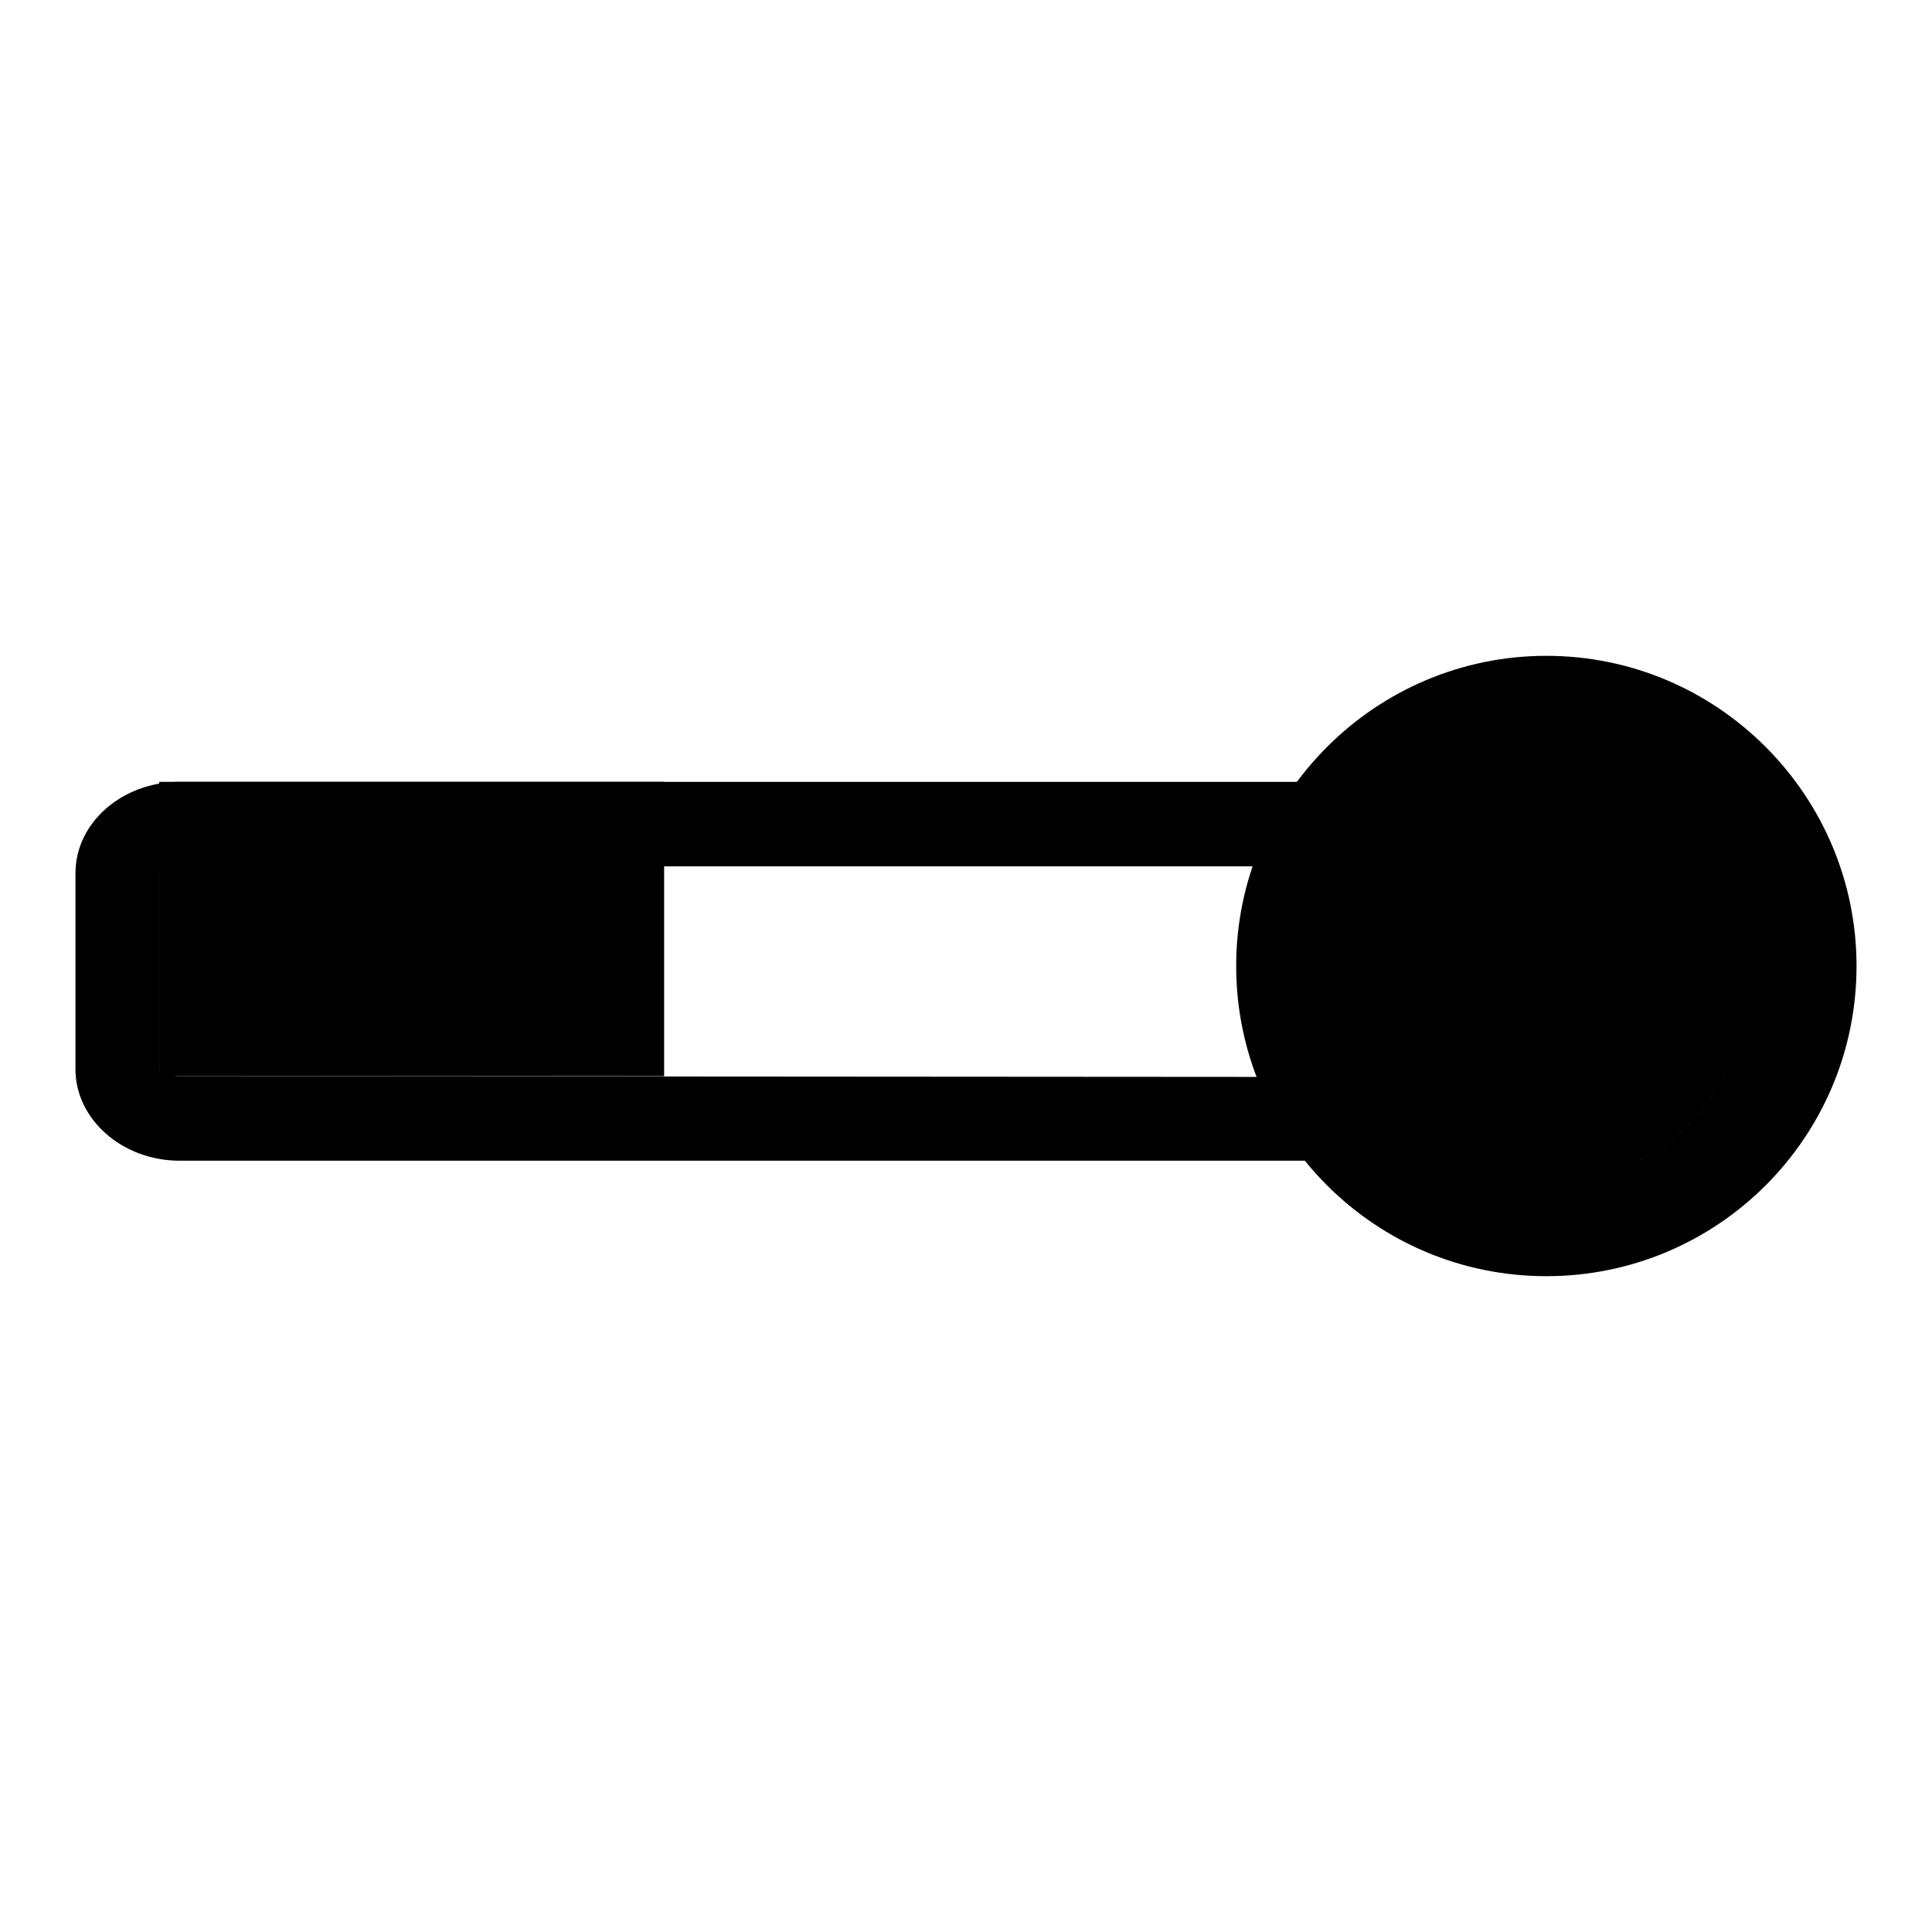
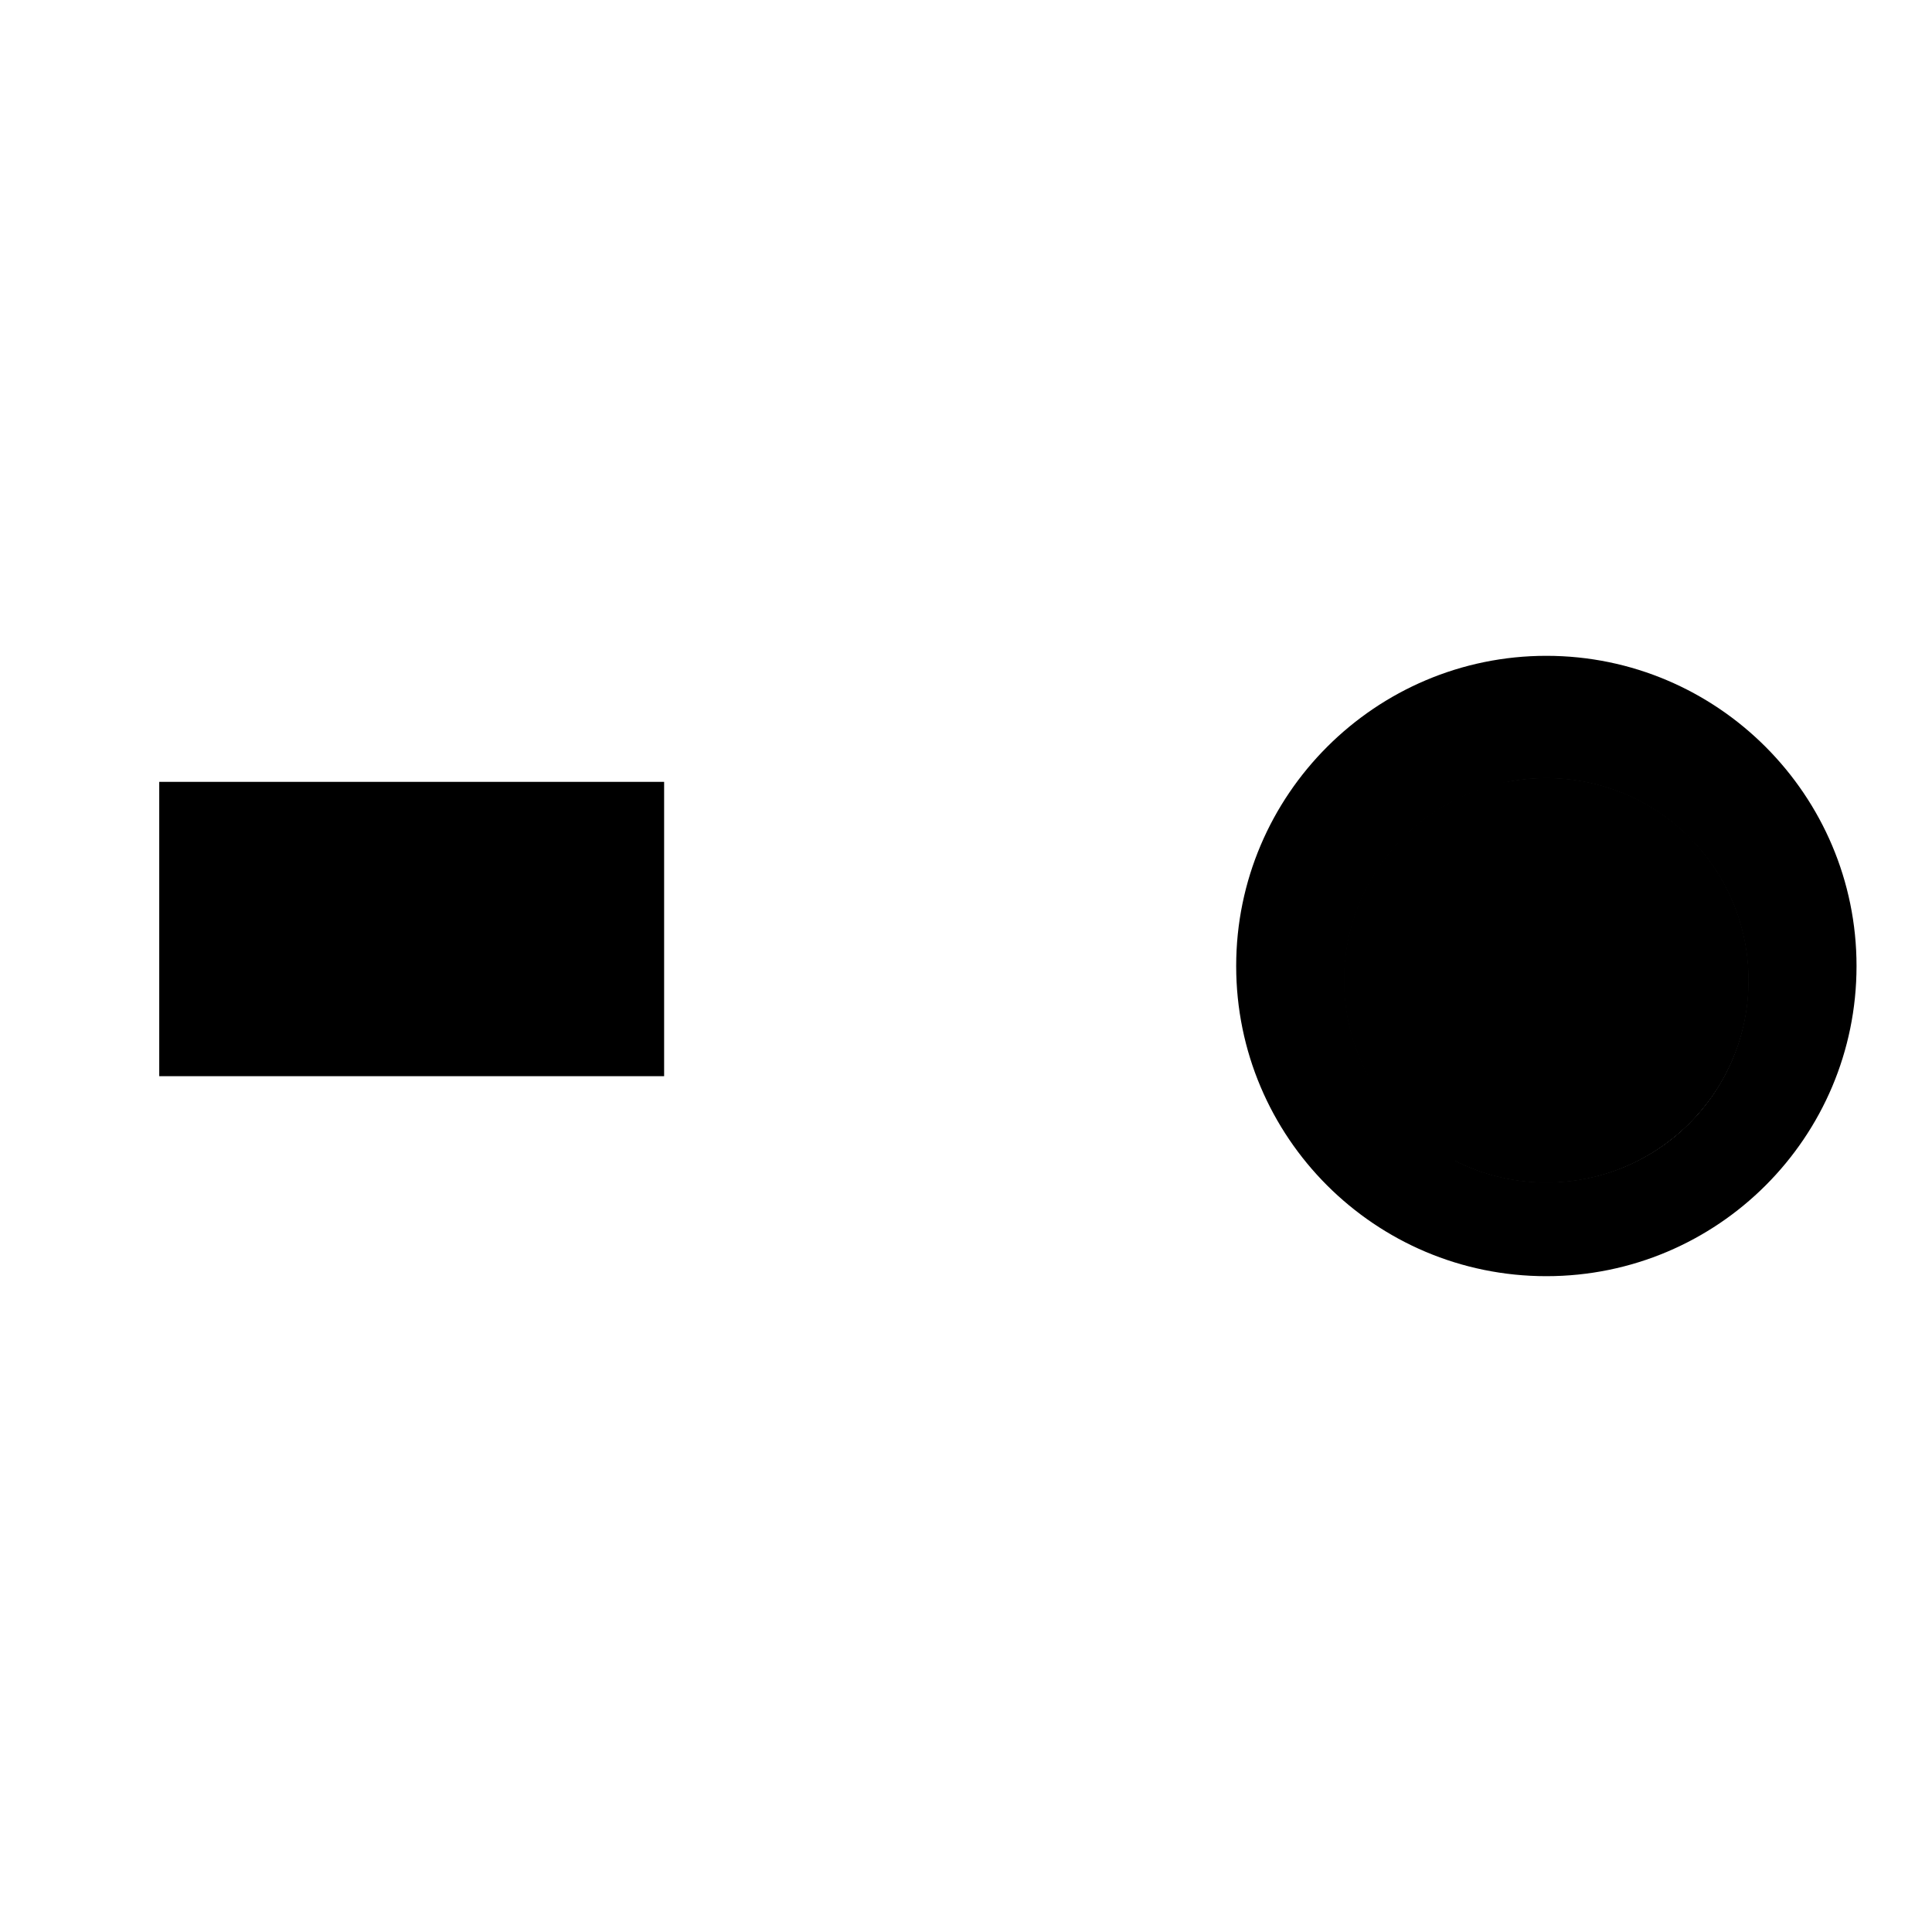
<svg xmlns="http://www.w3.org/2000/svg" version="1.1" x="0px" y="0px" viewBox="0 0 256 256" enable-background="new 0 0 256 256" xml:space="preserve">
  <g>
    <g>
-       <path fill="#000000" d="M178.1,129.9c0-9.4,4.8-17.6,12.1-22.4l3.1-3.9H23.8c-7.6,0-13.8,5.4-13.8,12.1v26c0,6.6,6.2,12.1,13.8,12.1h169.1C184.2,149.3,178.1,140.4,178.1,129.9z M23.8,142.6c-1.6,0-2.6-0.7-2.7-0.9l0-25.9c0.1-0.3,1.1-1,2.7-1H172c-1.7,4.3-2.6,8.9-2.6,13.5c0,5,1,9.8,3,14.4L23.8,142.6L23.8,142.6z" />
      <path fill="#000000" d="M186.6,144.6c-3.9-4.5-6.1-10.3-6.1-16.3c0-5.7,1.9-11.1,5.5-15.6l4.2-5.2c-7.3,4.8-12.1,13-12.1,22.4c0,10.5,6.1,19.5,14.9,23.9h1.6L186.6,144.6z" />
      <path fill="#000000" d="M178.1,129.9c0-12.9,9.2-23.7,21.3-26.2H179l-1.7,2.1c-5.1,6.4-7.9,14.4-7.9,22.5c0,8.6,3.1,17,8.8,23.6l1.7,1.9H193C184.2,149.3,178.1,140.4,178.1,129.9z" />
      <path fill="#000000" d="M216.1,141.7v-26c0-6.6-6.2-12.1-13.8-12.1h-2.8c-12.2,2.6-21.3,13.3-21.3,26.2c0,10.5,6.1,19.5,14.9,23.9h9.3C209.9,153.8,216.1,148.4,216.1,141.7z M185.1,142.6c-2.9-4.2-4.6-9.2-4.6-14.4c0-4.9,1.4-9.5,4-13.5h17.7c1.6,0,2.6,0.7,2.7,0.9l0,25.9c-0.1,0.3-1.1,1-2.7,1L185.1,142.6L185.1,142.6z" />
      <path fill="#000000" d="M204.9,92.5c-19.6,0-35.5,15.9-35.5,35.5c0,19.6,15.9,35.5,35.5,35.5c19.6,0,35.5-15.9,35.5-35.5C240.4,108.4,224.5,92.5,204.9,92.5z M205.5,158.9c-16.9,0-30.6-13.7-30.6-30.6s13.7-30.6,30.6-30.6s30.6,13.7,30.6,30.6C236.1,145.2,222.4,158.9,205.5,158.9z" />
      <path fill="#000000" d="M204.9,86.9c-22.6,0-41.1,18.4-41.1,41.1c0,22.7,18.4,41.1,41.1,41.1c22.7,0,41.1-18.4,41.1-41.1C246,105.4,227.6,86.9,204.9,86.9z M204.9,156.7c-14.8,0-26.8-12-26.8-26.8c0-14.8,12-26.8,26.8-26.8c14.8,0,26.8,12,26.8,26.8C231.7,144.7,219.8,156.7,204.9,156.7z" />
-       <path fill="#000000" d="M204.9,103.1c-14.8,0-26.8,12-26.8,26.8c0,14.8,12,26.8,26.8,26.8c14.8,0,26.8-12,26.8-26.8C231.7,115.1,219.8,103.1,204.9,103.1z M205.5,153.3c-13.8,0-25-11.2-25-25s11.2-25,25-25s25,11.2,25,25C230.5,142.1,219.3,153.3,205.5,153.3z" />
      <path fill="#000000" d="M205.5,97.7c-16.9,0-30.6,13.7-30.6,30.6s13.7,30.6,30.6,30.6s30.6-13.7,30.6-30.6S222.4,97.7,205.5,97.7z M204.9,156.7c-14.8,0-26.8-12-26.8-26.8c0-14.8,12-26.8,26.8-26.8c14.8,0,26.8,12,26.8,26.8C231.7,144.7,219.8,156.7,204.9,156.7z" />
      <path fill="#000000" d="M178.1,129.9c0,14.8,12,26.8,26.8,26.8s26.8-12,26.8-26.8c0-14.8-12-26.8-26.8-26.8S178.1,115.1,178.1,129.9z" />
      <path fill="#000000" d="M205.5,92.2c-19.9,0-36.1,16.2-36.1,36.1c0,19.9,16.2,36.1,36.1,36.1s36.1-16.2,36.1-36.1C241.7,108.4,225.5,92.2,205.5,92.2z M204.9,156.7c-14.8,0-26.8-12-26.8-26.8c0-14.8,12-26.8,26.8-26.8c14.8,0,26.8,12,26.8,26.8C231.7,144.7,219.8,156.7,204.9,156.7z" />
      <path fill="#000000" d="M204.9,103.1c-14.8,0-26.8,12-26.8,26.8c0,14.8,12,26.8,26.8,26.8c14.8,0,26.8-12,26.8-26.8C231.7,115.1,219.8,103.1,204.9,103.1z M205.5,153.3c-13.8,0-25-11.2-25-25s11.2-25,25-25s25,11.2,25,25C230.5,142.1,219.3,153.3,205.5,153.3z" />
      <path fill="#000000" d="M26.7,109.2h55.7V137H26.7V109.2z" />
      <path fill="#000000" d="M88,142.6H21.1v-39H88V142.6z M32.3,131.5h44.6v-16.7H32.3V131.5z" />
    </g>
  </g>
</svg>